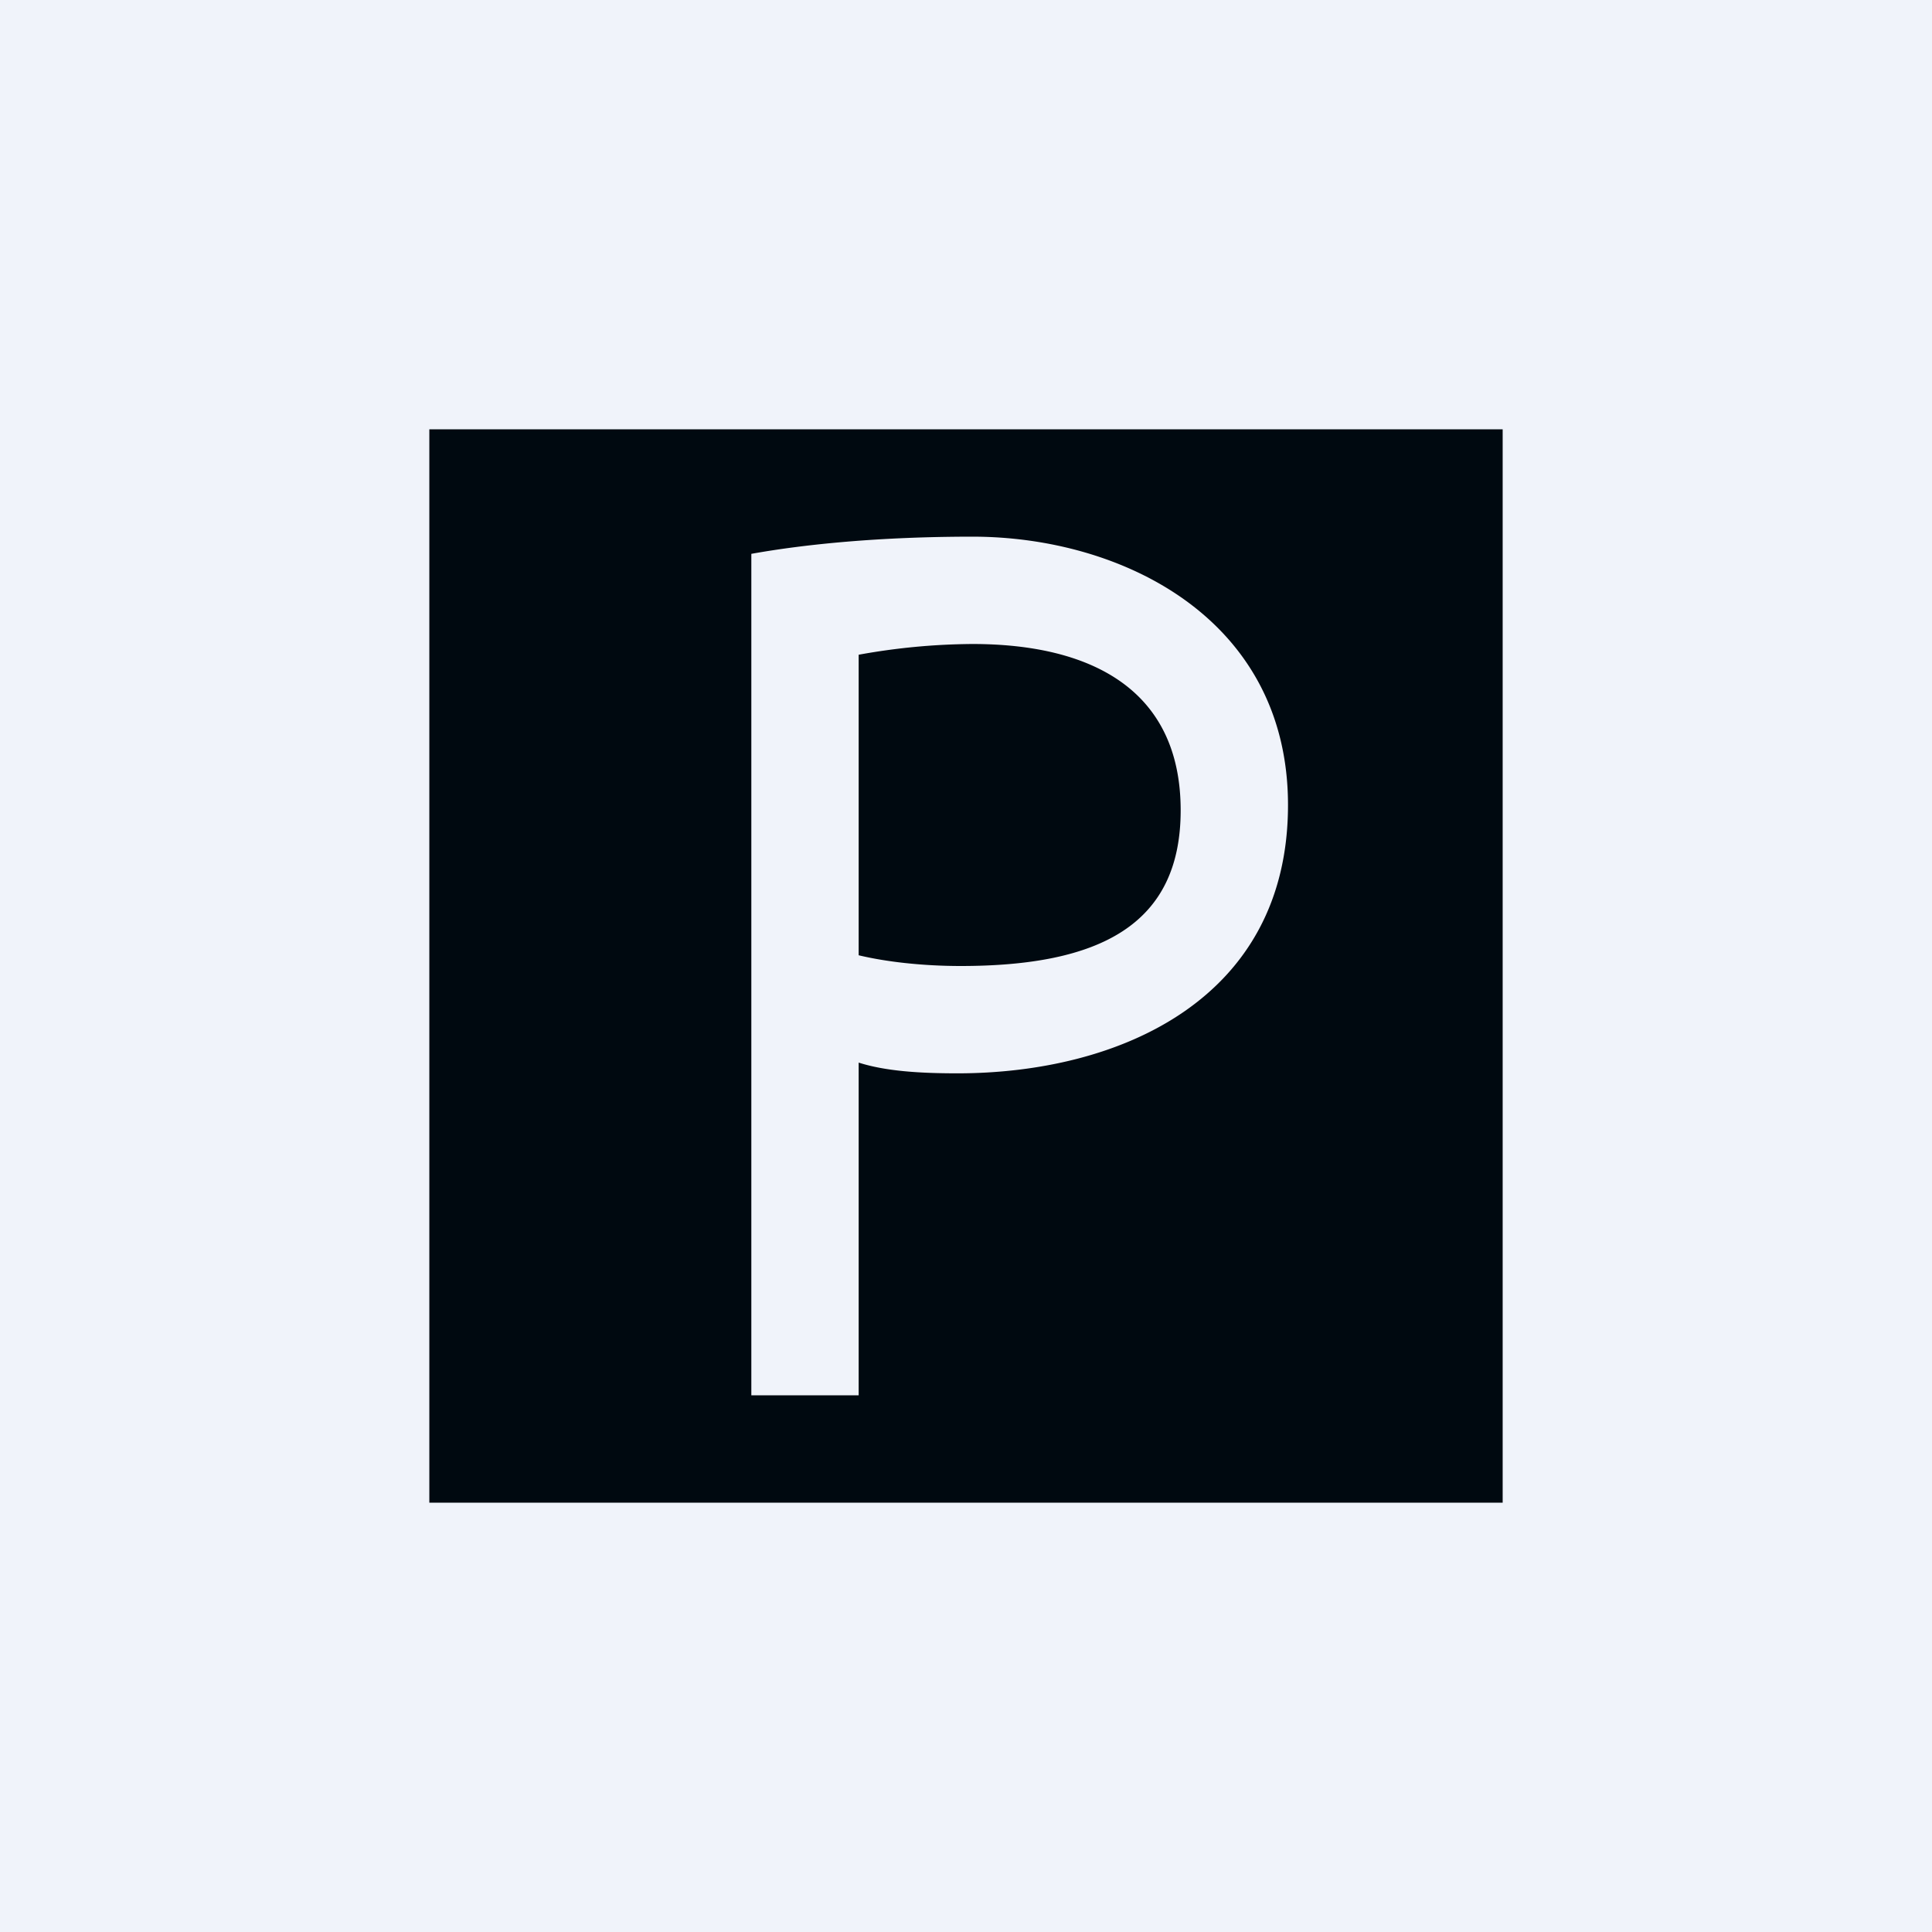
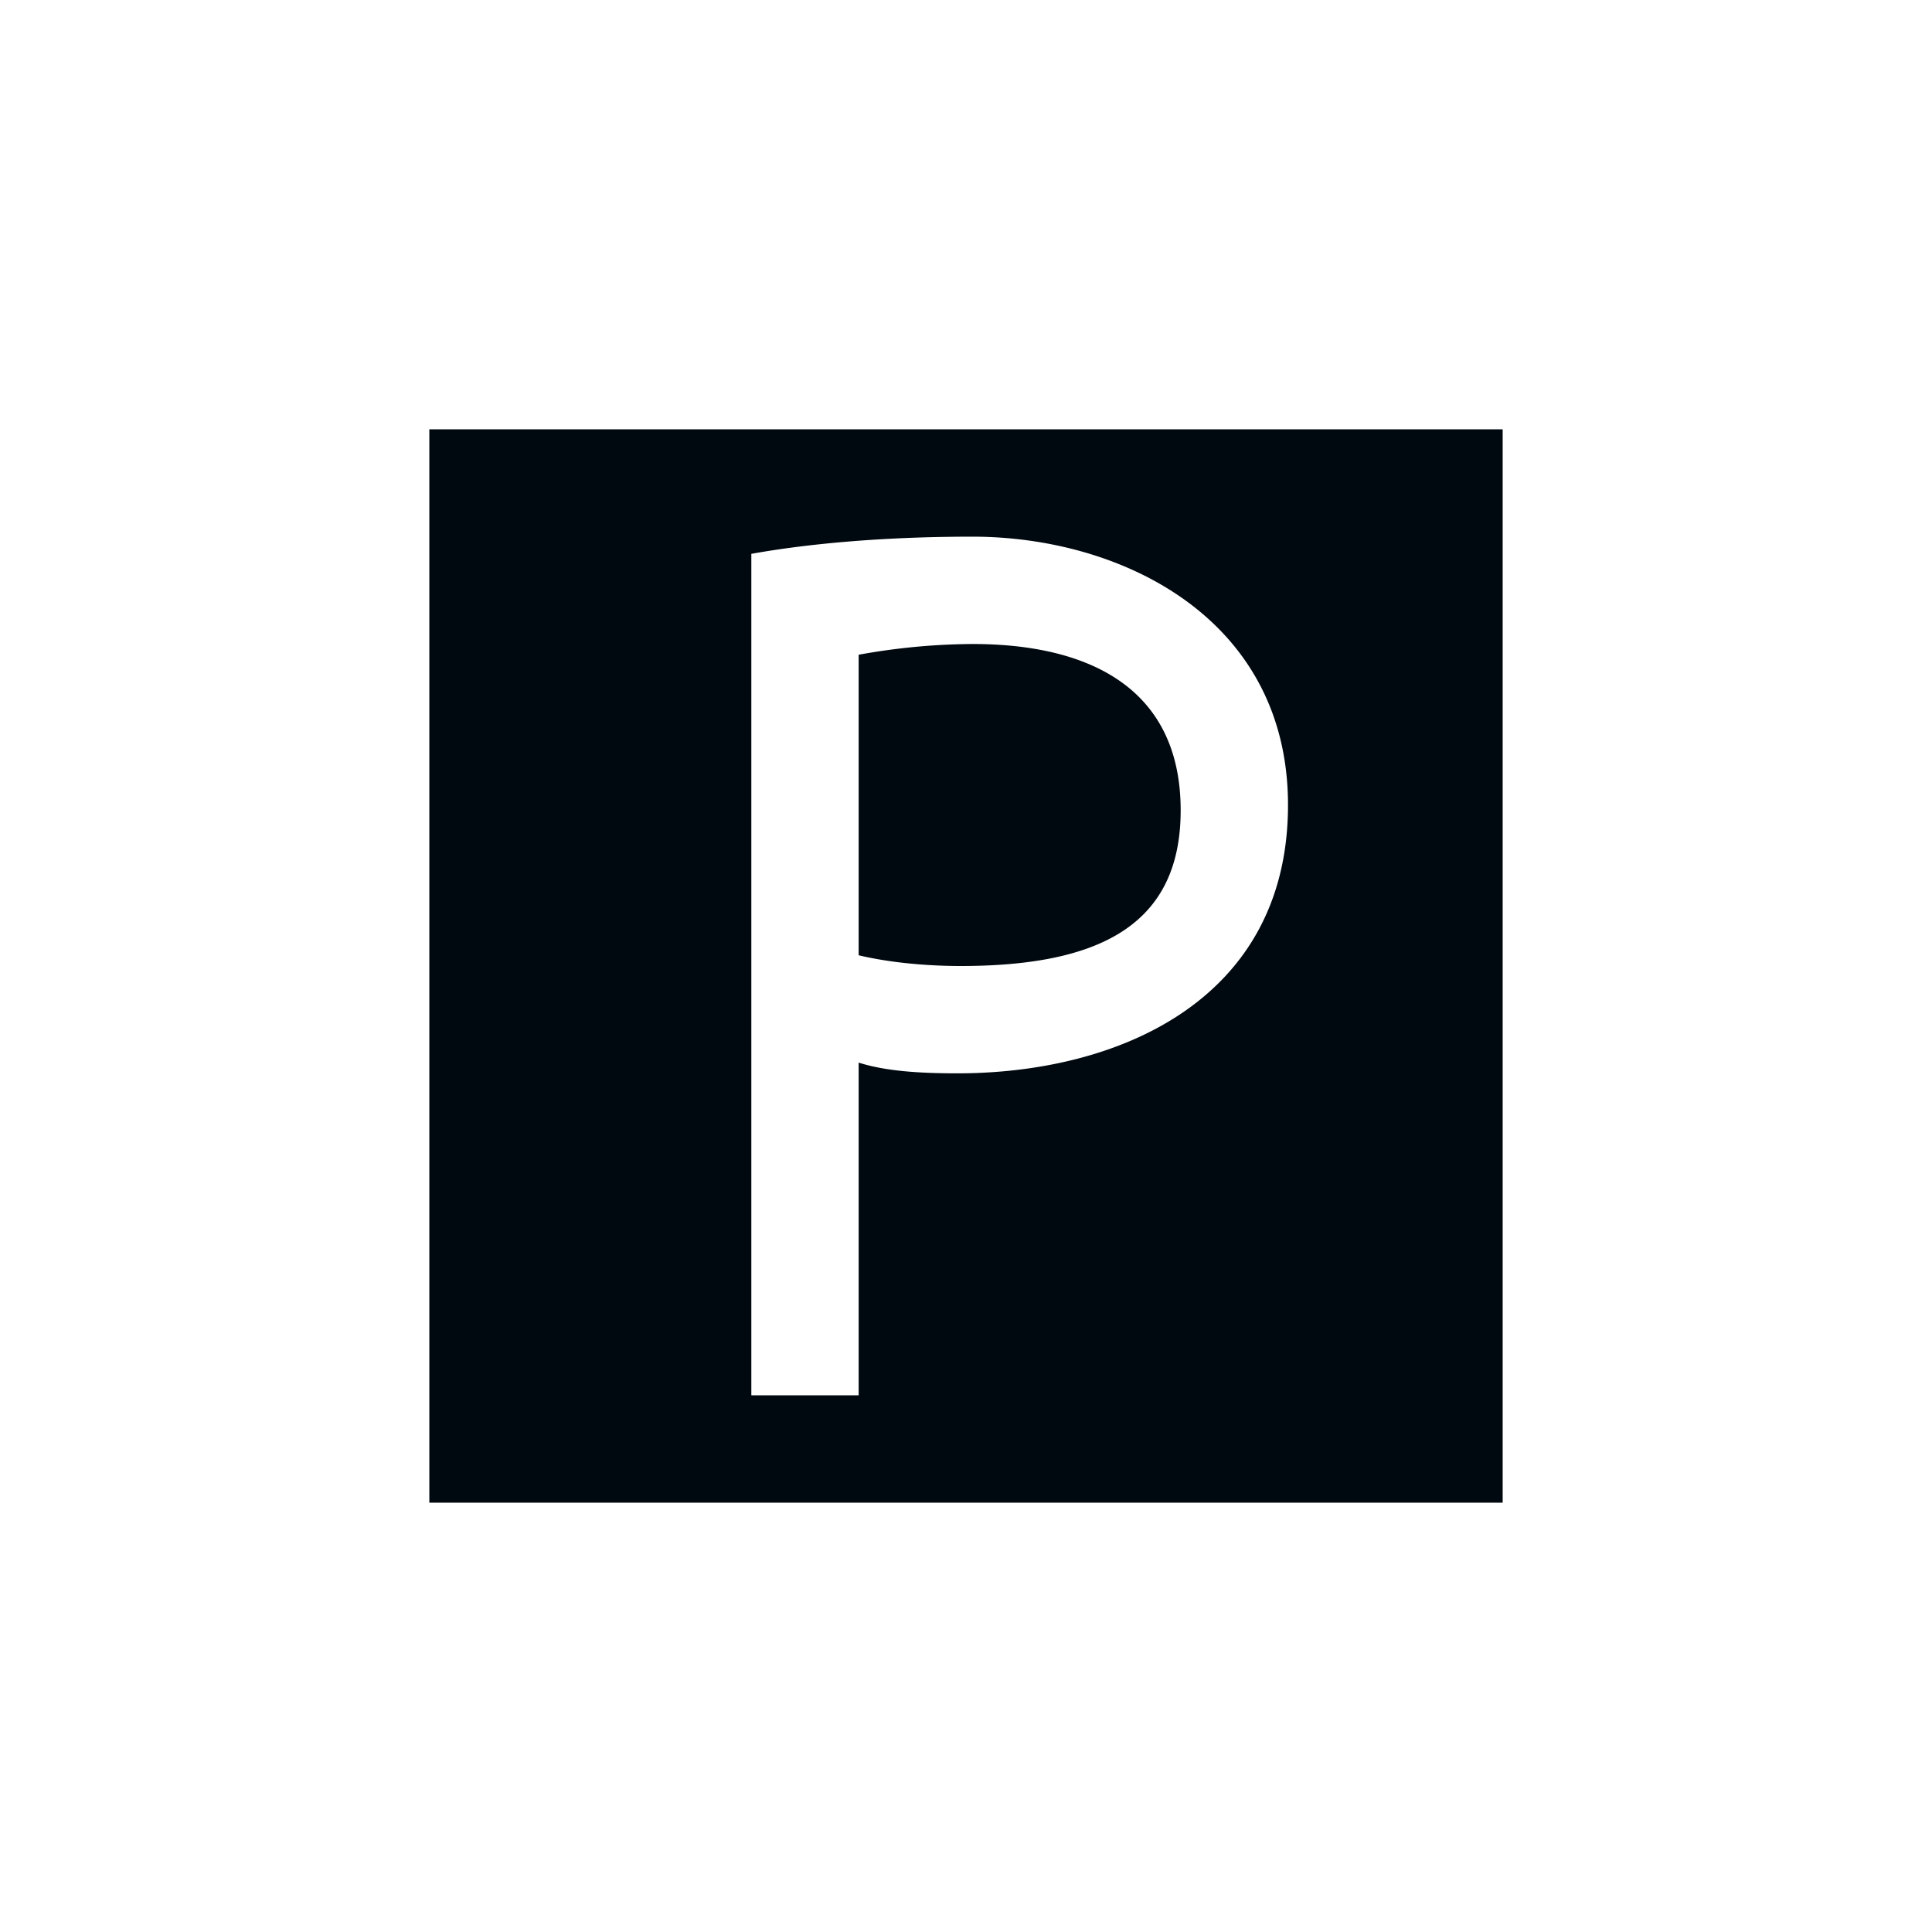
<svg xmlns="http://www.w3.org/2000/svg" width="18" height="18" viewBox="0 0 18 18">
-   <path fill="#F0F3FA" d="M0 0h18v18H0z" />
  <path fill-rule="evenodd" d="M14 4H4v10h10V4ZM7 5.16V13h1V9.9c.25.08.57.1.92.1C10.43 10 12 9.31 12 7.5 12 5.77 10.46 5 9.06 5 8.2 5 7.5 5.07 7 5.16ZM8 8.9V6.1A6.1 6.1 0 0 1 9.06 6c1.1 0 1.94.42 1.94 1.55C11 8.62 10.24 9 8.95 9c-.36 0-.7-.04-.95-.1Z" fill="#000910" />
</svg>